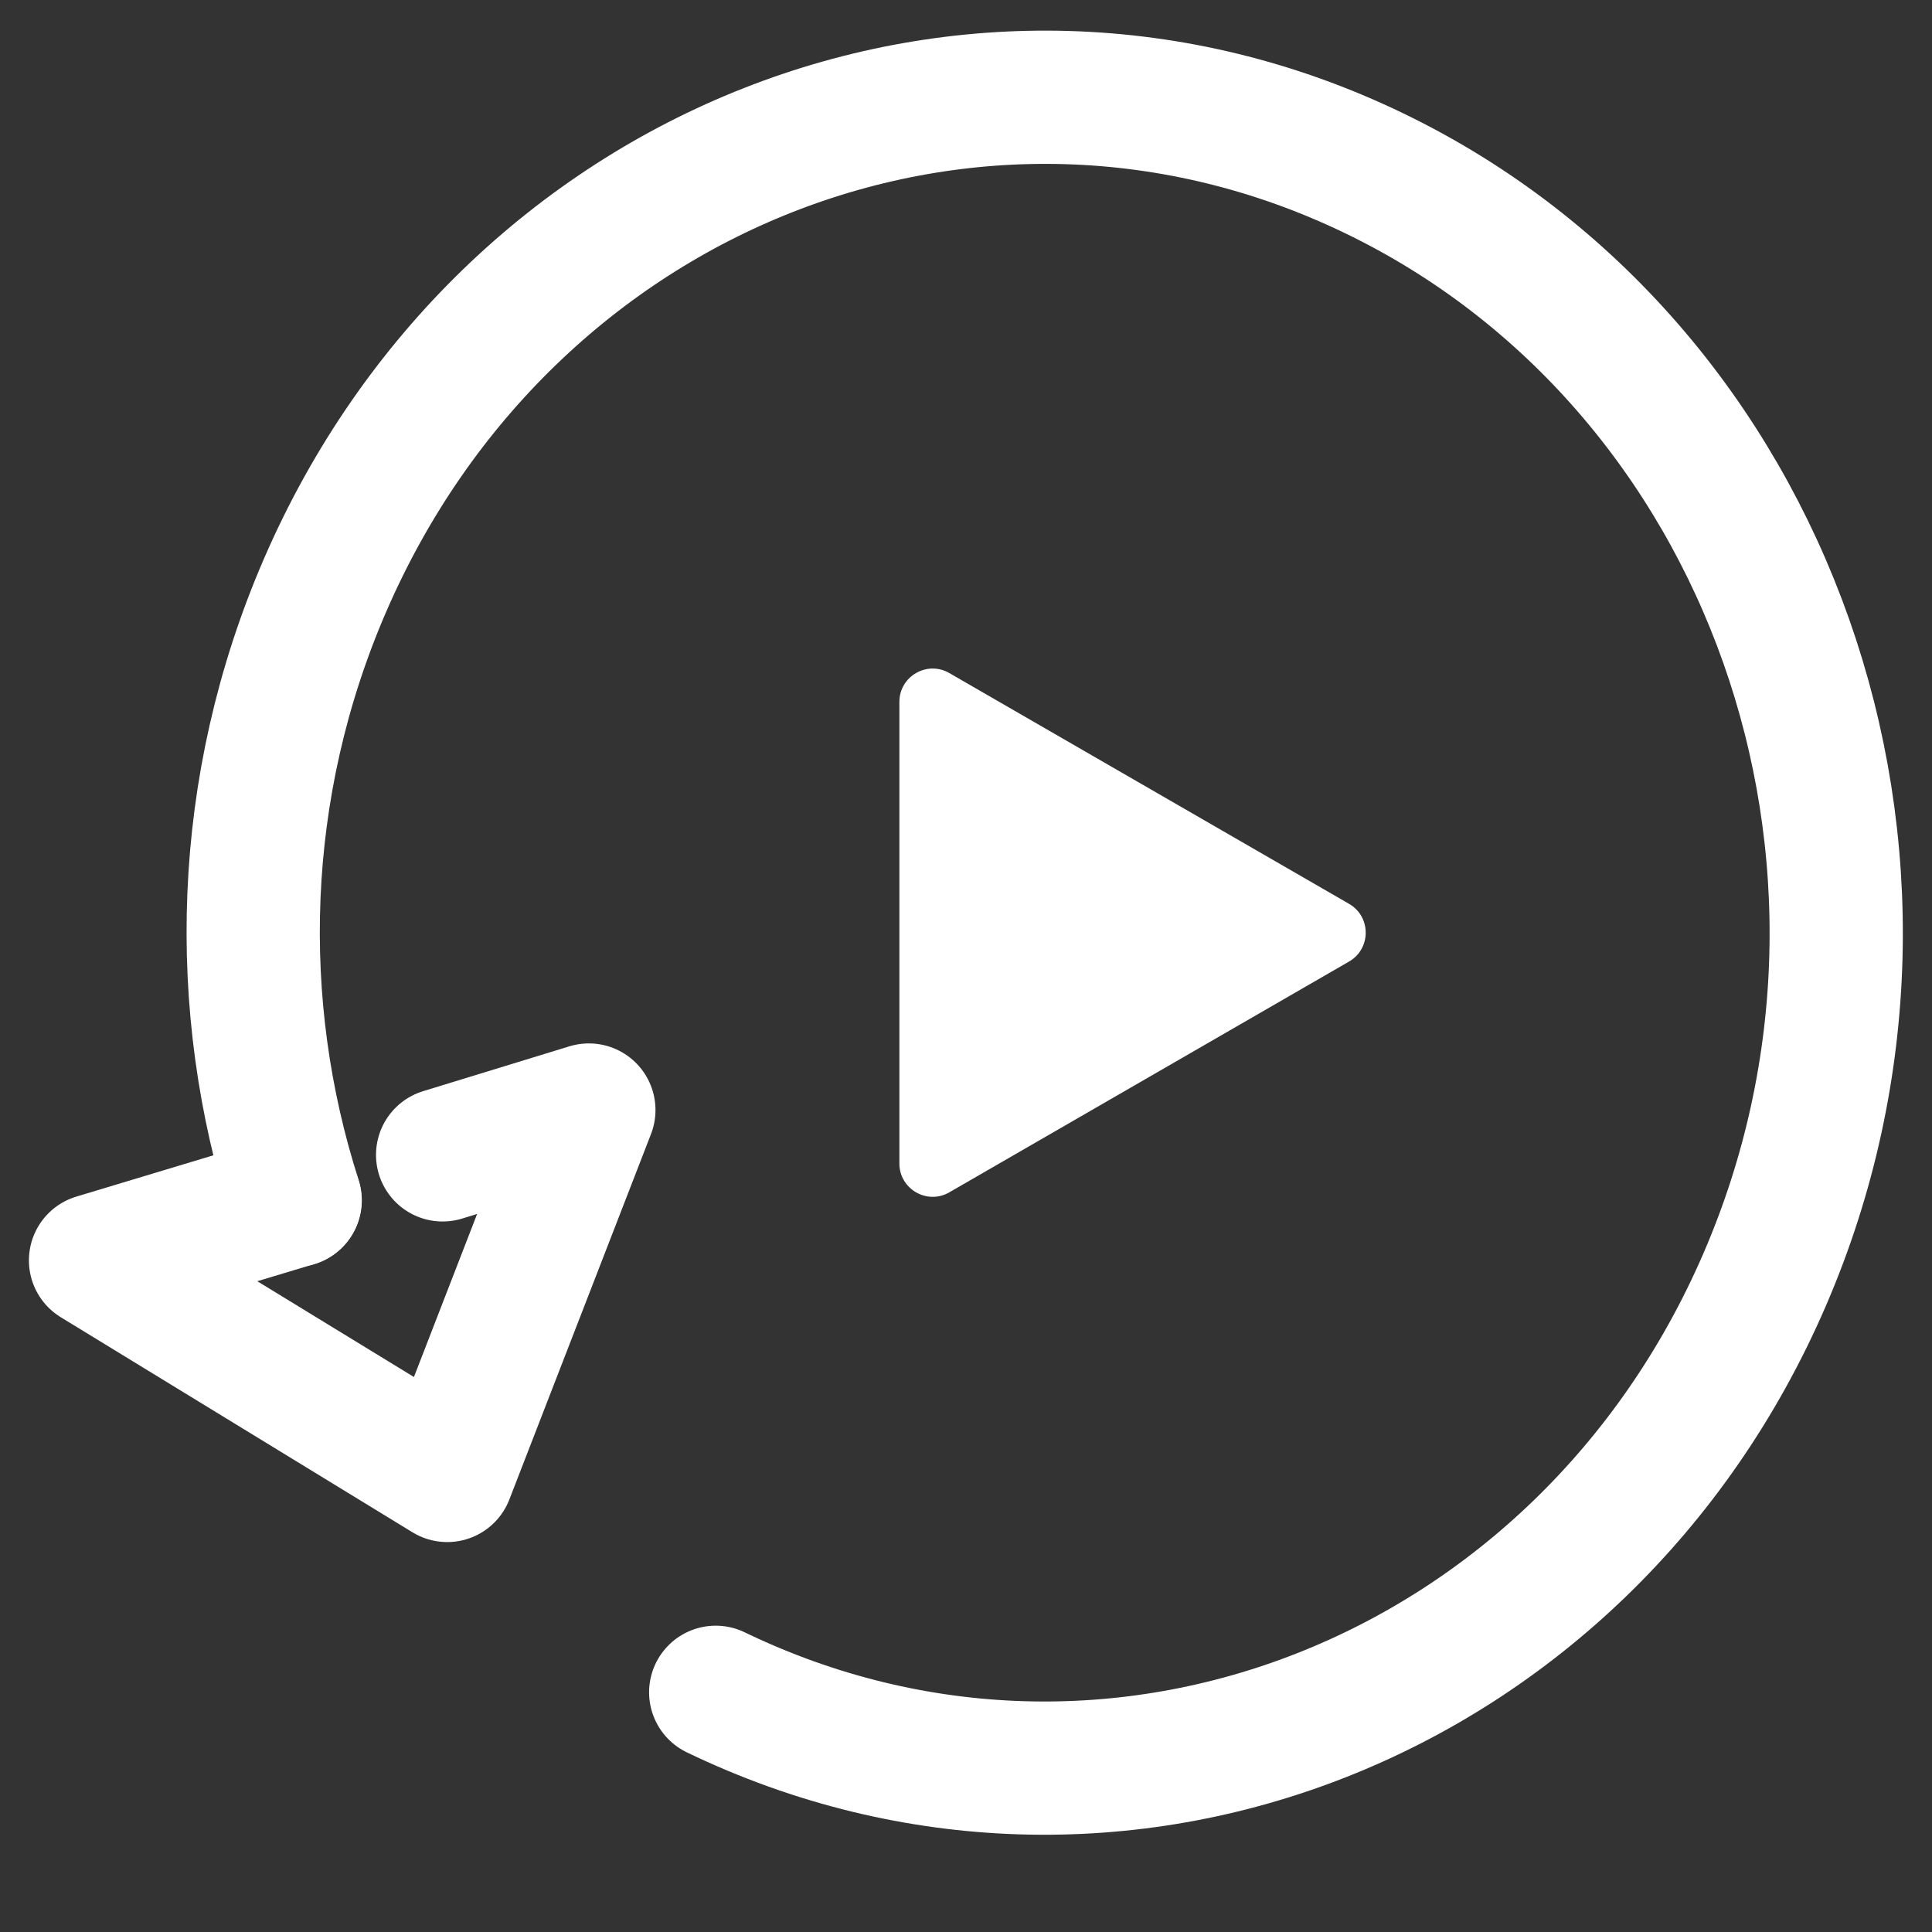
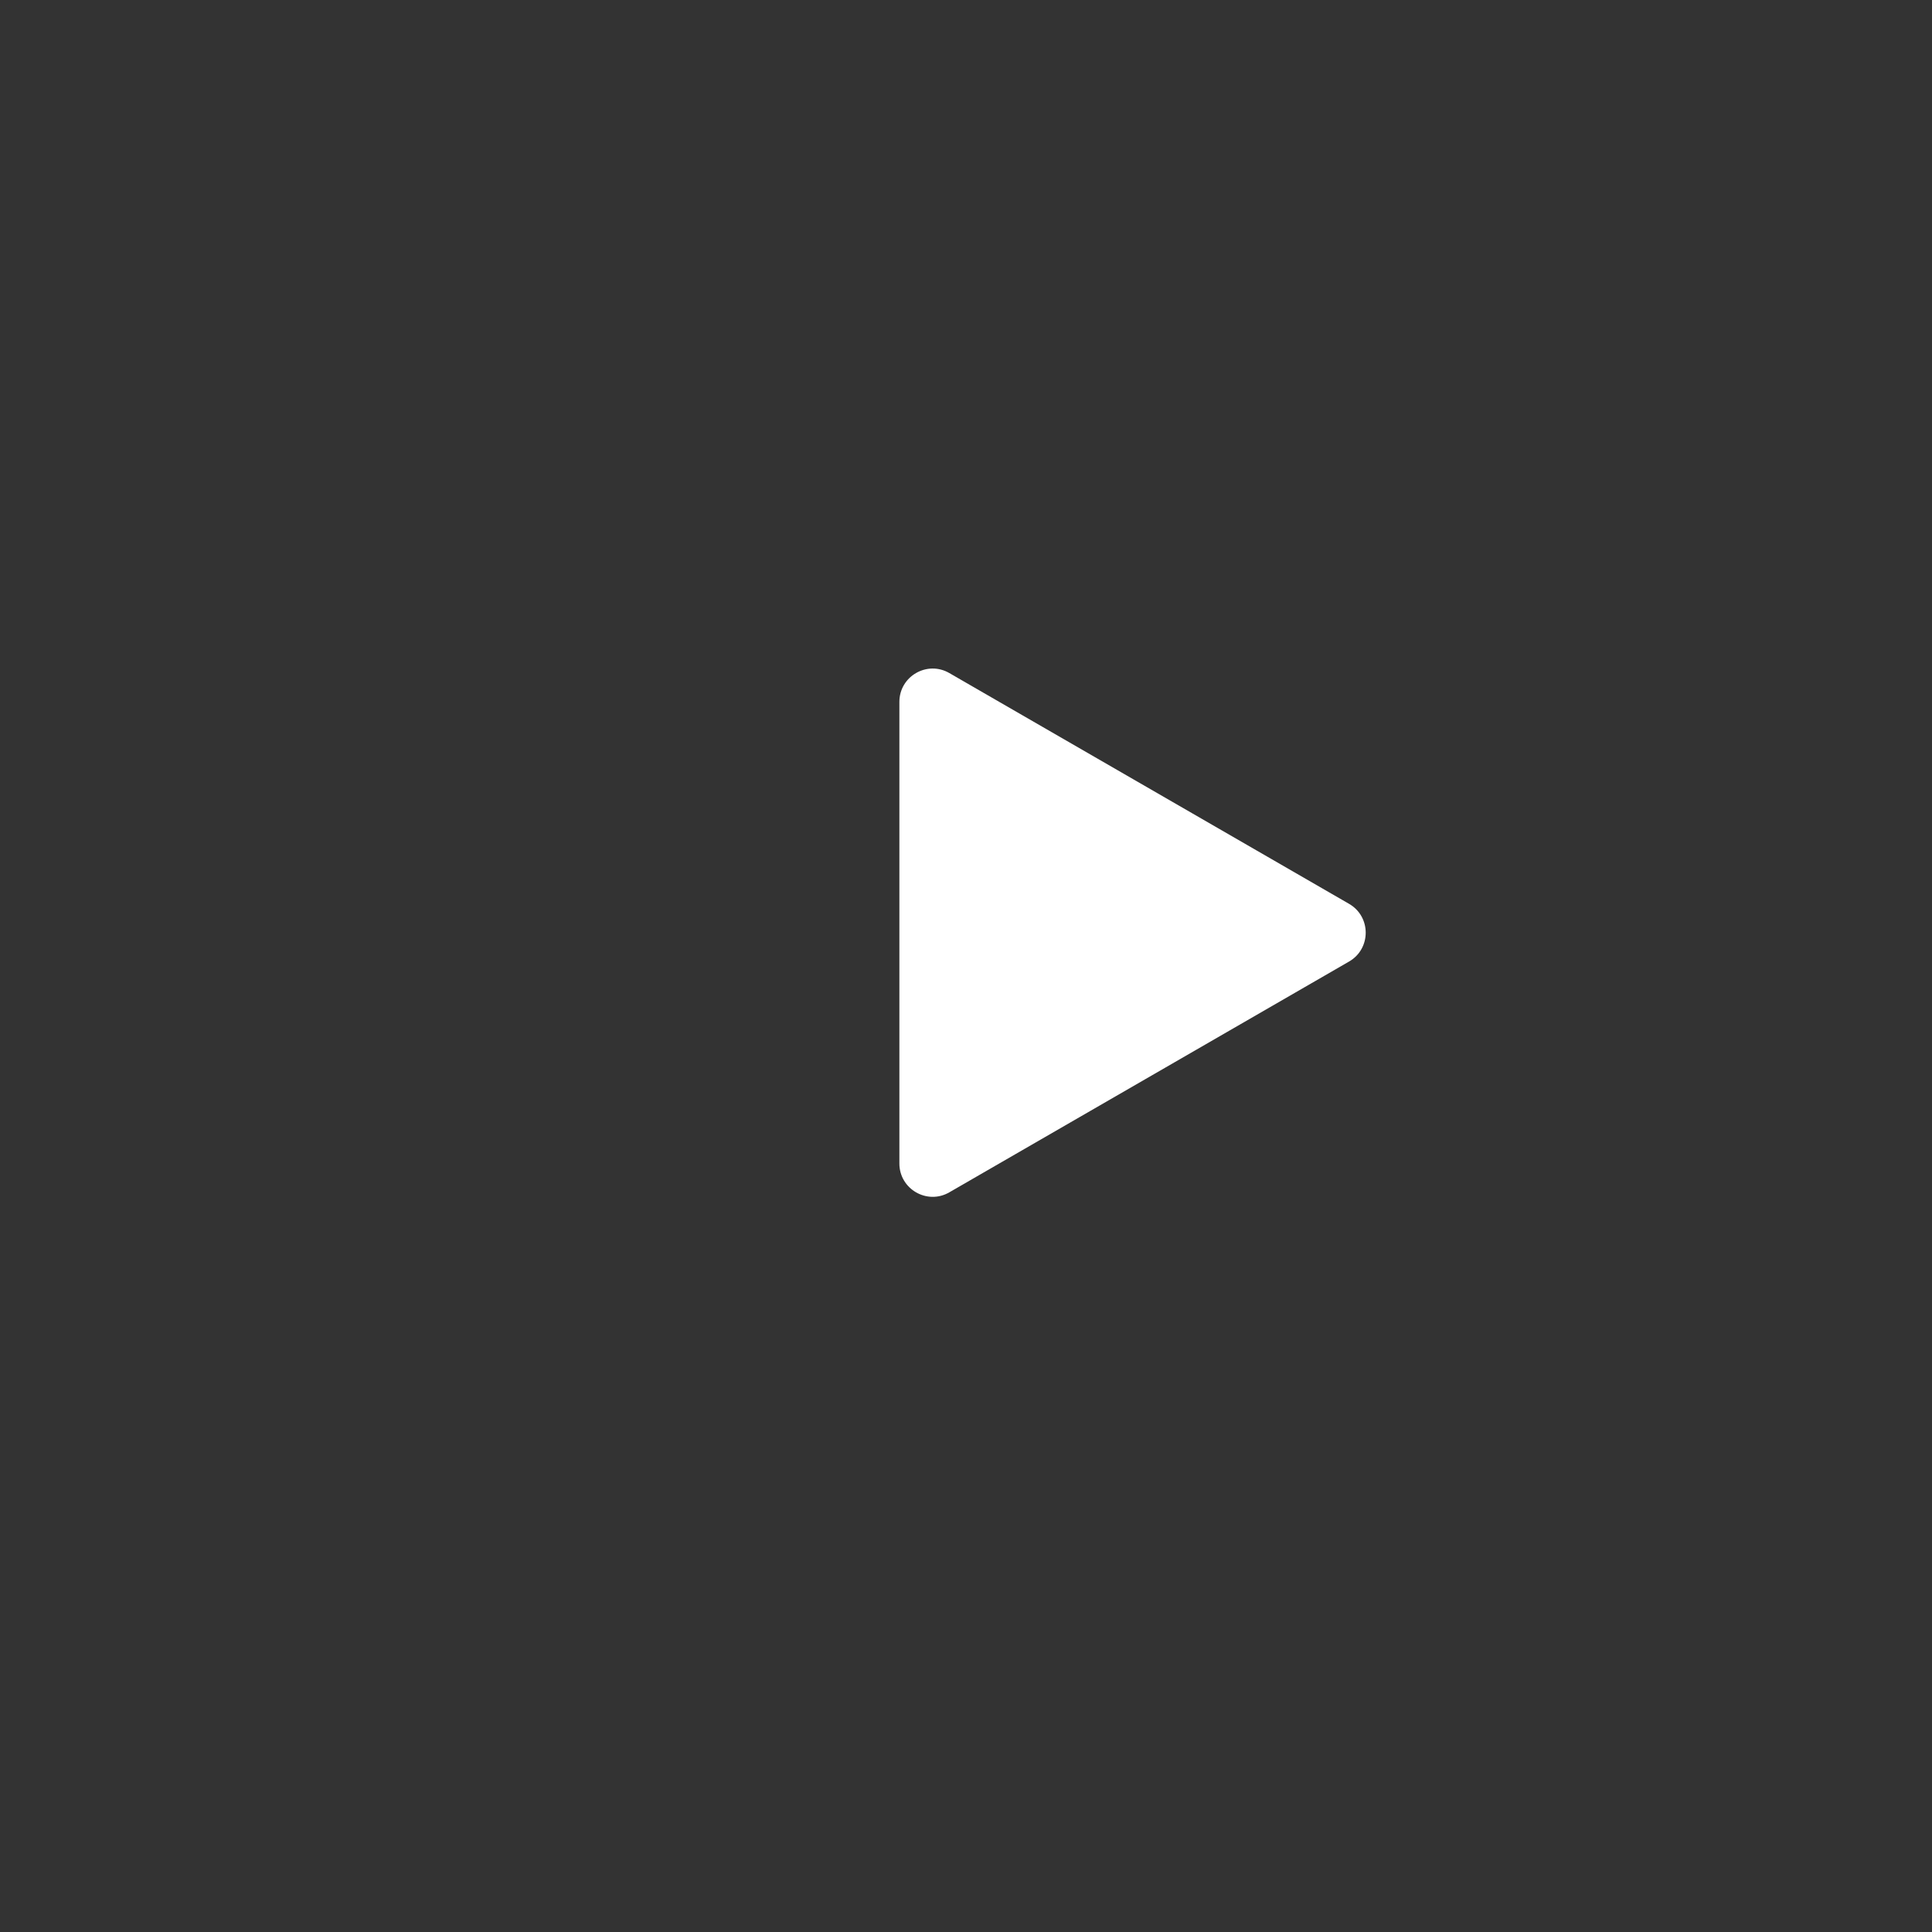
<svg xmlns="http://www.w3.org/2000/svg" width="29" height="29" viewBox="0 0 29 29" fill="none">
  <rect x="0" y="0" width="29" height="29" fill="#333333" stroke="none" />
-   <path d="M10.743 25.402C16.712 28.282 23.762 25.508 26.486 19.212C29.21 12.917 26.586 5.473 20.621 2.598C14.652 -0.282 7.603 2.493 4.878 8.788C3.568 11.814 3.494 15.101 4.431 18.017" stroke="white" stroke-width="2" stroke-linecap="round" stroke-linejoin="round" />
-   <path d="M4.427 18.017L1.434 18.919L6.713 22.147L8.839 16.662L6.644 17.335" stroke="white" stroke-width="2" stroke-linecap="round" stroke-linejoin="round" />
  <path d="M20.25 13.567C20.583 13.759 20.583 14.241 20.25 14.433L14.25 17.897C13.917 18.09 13.5 17.849 13.5 17.464L13.5 10.536C13.5 10.151 13.917 9.91 14.25 10.103L20.25 13.567Z" fill="white" />
</svg>